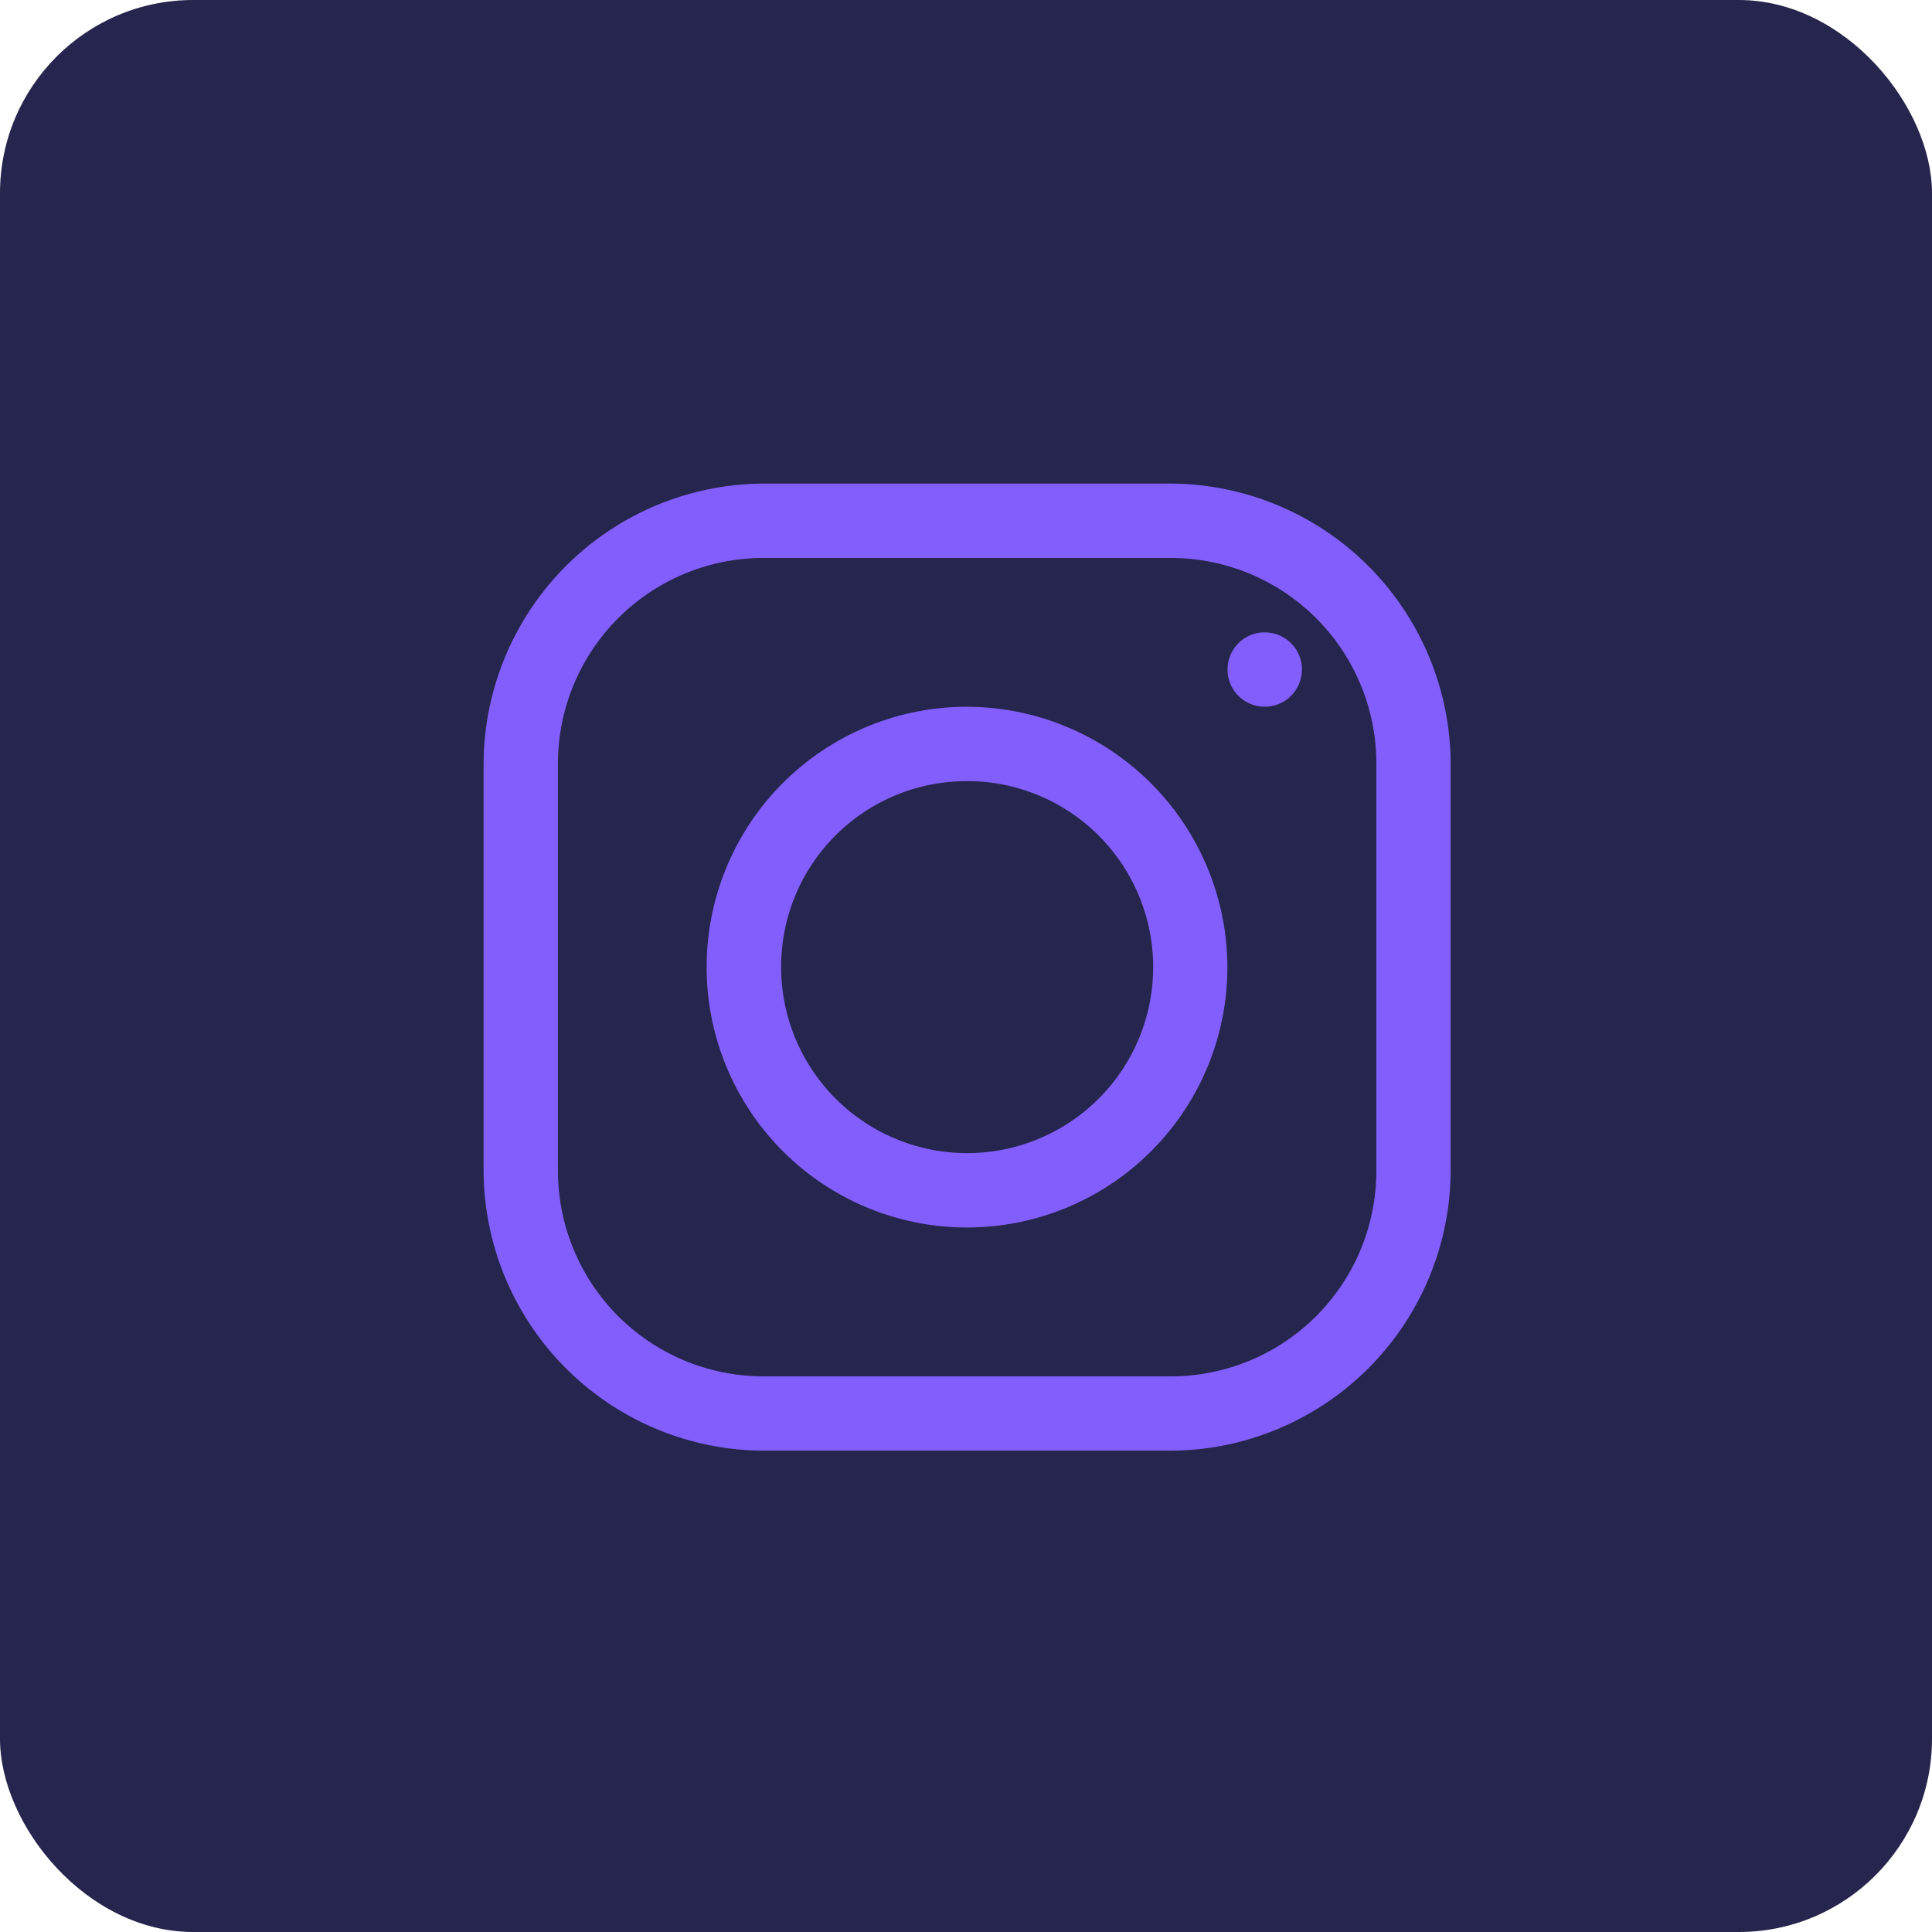
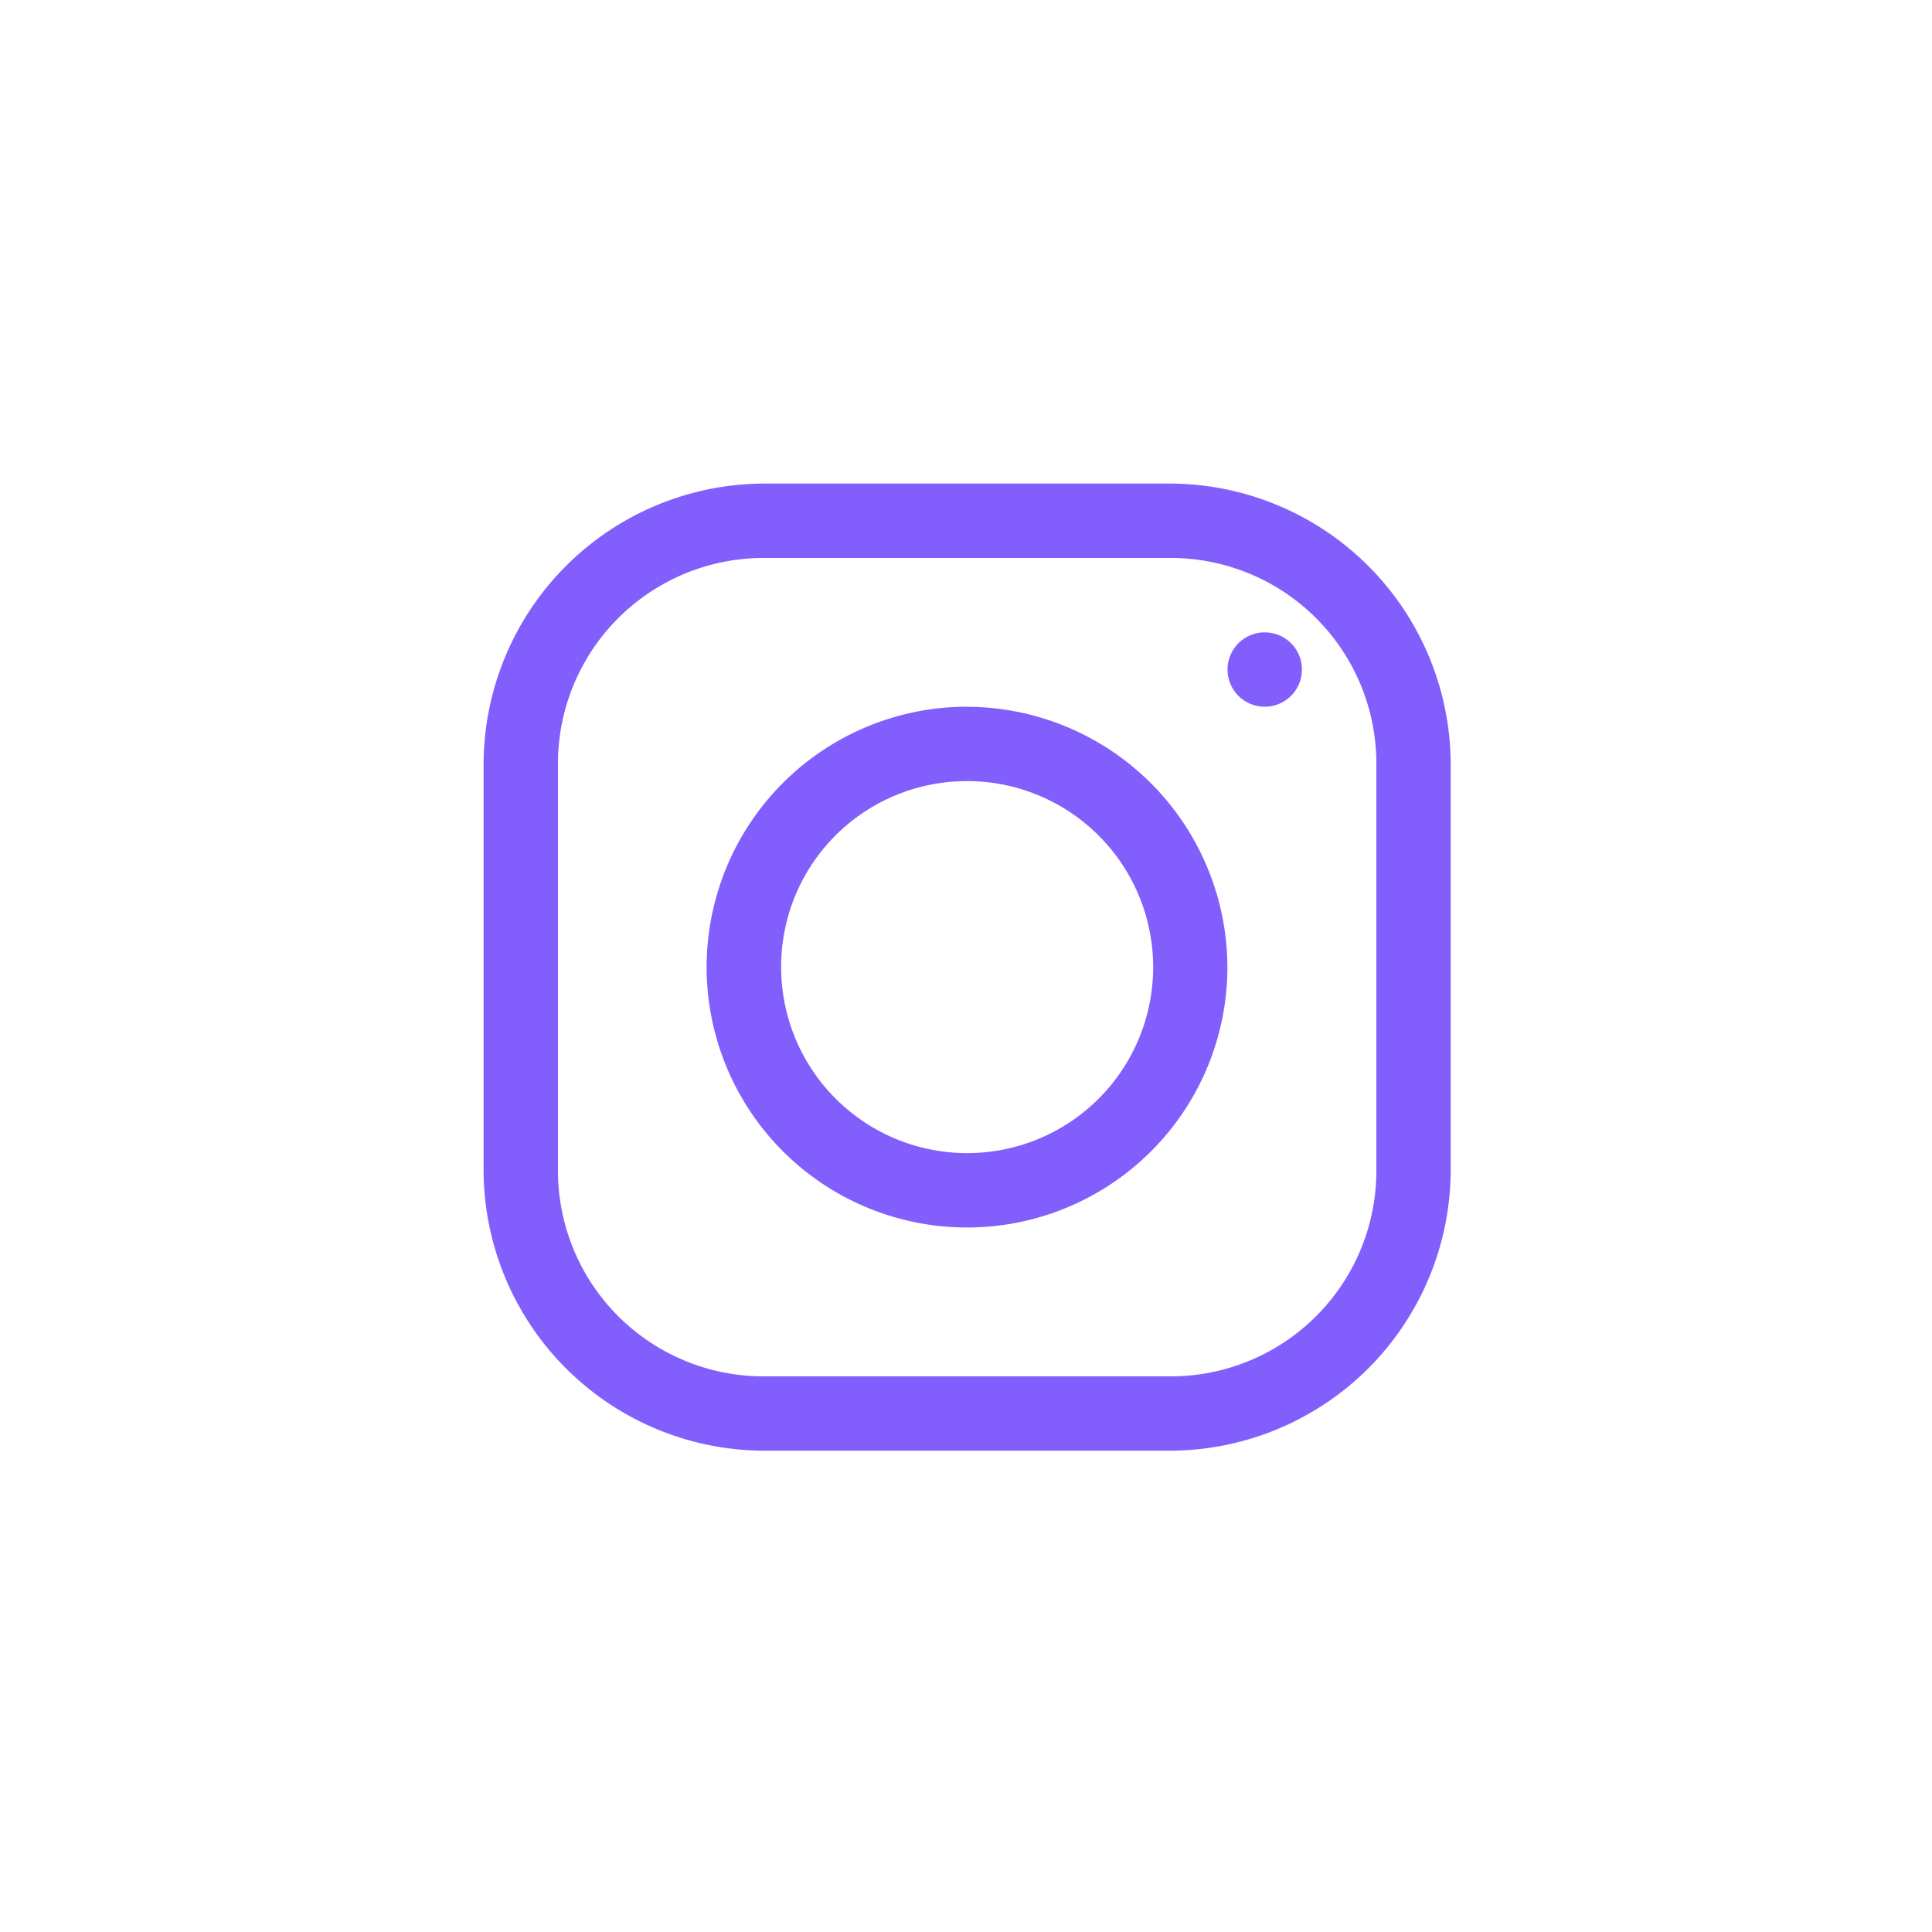
<svg xmlns="http://www.w3.org/2000/svg" data-name="Group 32335" width="40" height="40">
-   <rect data-name="Rectangle 13624" width="40" height="40" rx="4" style="fill:#26254d" />
  <path d="M6.812 1A5.824 5.824 0 0 0 1 6.812v8.405a5.822 5.822 0 0 0 5.812 5.806h8.405a5.822 5.822 0 0 0 5.806-5.812v-8.4A5.824 5.824 0 0 0 15.211 1zm0 1.54h8.4a4.257 4.257 0 0 1 4.272 4.272v8.4a4.256 4.256 0 0 1-4.266 4.272H6.812a4.256 4.256 0 0 1-4.272-4.267V6.812A4.257 4.257 0 0 1 6.812 2.54zm10.361 1.54a.77.77 0 1 0 .77.77.768.768 0 0 0-.77-.769zm-6.161 1.54a5.391 5.391 0 1 0 5.388 5.392 5.405 5.405 0 0 0-5.388-5.391zm0 1.54a3.851 3.851 0 1 1-3.851 3.851 3.839 3.839 0 0 1 3.851-3.85z" transform="translate(9.012 9.012)" style="fill:#825ffc" />
</svg>